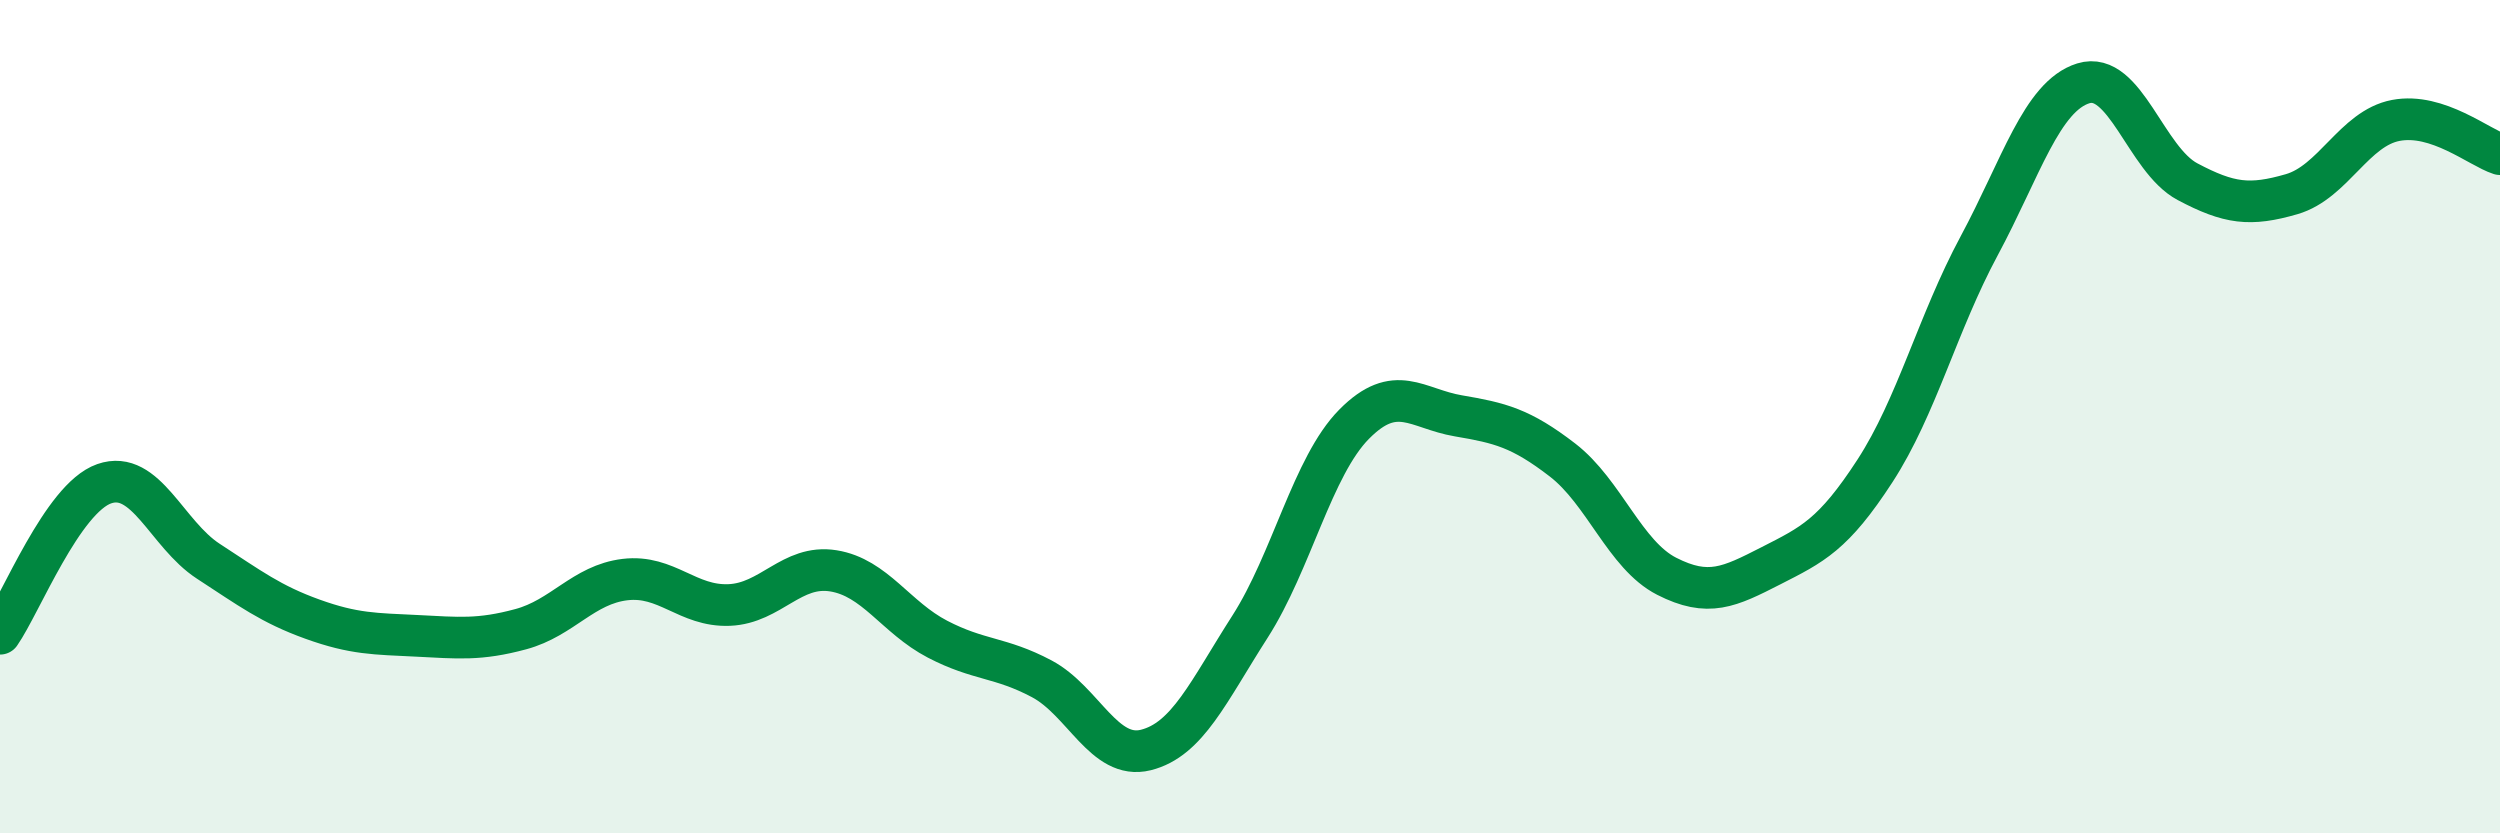
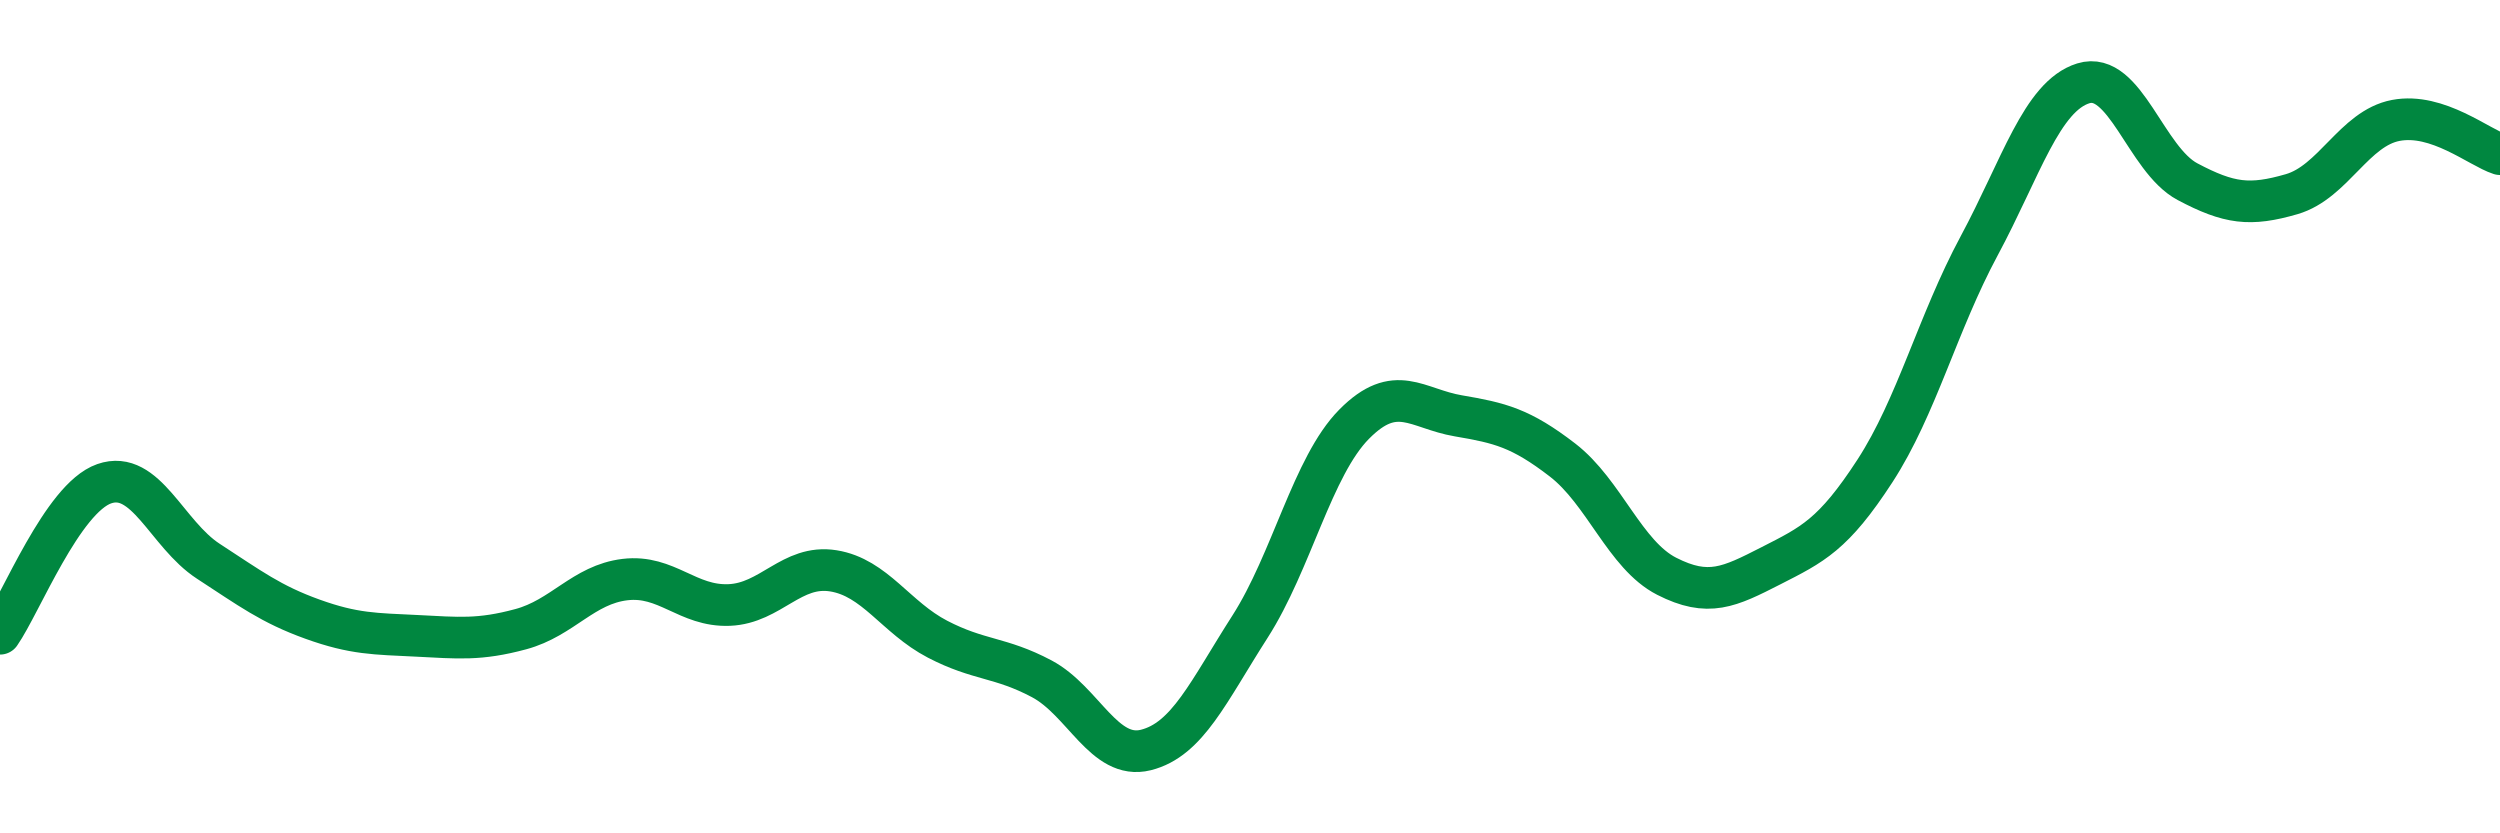
<svg xmlns="http://www.w3.org/2000/svg" width="60" height="20" viewBox="0 0 60 20">
-   <path d="M 0,15.21 C 0.5,14.49 1.5,11.96 2.5,11.61 C 3.5,11.26 4,12.82 5,13.47 C 6,14.12 6.5,14.5 7.5,14.86 C 8.5,15.22 9,15.21 10,15.26 C 11,15.31 11.5,15.37 12.5,15.1 C 13.5,14.83 14,14.03 15,13.91 C 16,13.79 16.5,14.56 17.5,14.52 C 18.5,14.48 19,13.54 20,13.7 C 21,13.86 21.5,14.82 22.5,15.34 C 23.5,15.86 24,15.76 25,16.29 C 26,16.82 26.5,18.25 27.5,18 C 28.5,17.75 29,16.6 30,15.04 C 31,13.48 31.5,11.19 32.5,10.18 C 33.5,9.17 34,9.81 35,9.98 C 36,10.15 36.5,10.27 37.5,11.04 C 38.5,11.81 39,13.32 40,13.83 C 41,14.34 41.5,14.09 42.5,13.58 C 43.5,13.07 44,12.84 45,11.3 C 46,9.76 46.5,7.76 47.5,5.9 C 48.5,4.04 49,2.31 50,2 C 51,1.69 51.5,3.83 52.5,4.36 C 53.5,4.89 54,4.95 55,4.66 C 56,4.37 56.5,3.08 57.5,2.89 C 58.5,2.7 59.5,3.54 60,3.7L60 20L0 20Z" fill="#008740" opacity="0.1" stroke-linecap="round" stroke-linejoin="round" />
  <path d="M 0,15.21 C 0.5,14.49 1.5,11.96 2.5,11.61 C 3.5,11.26 4,12.82 5,13.47 C 6,14.12 6.5,14.5 7.5,14.86 C 8.5,15.22 9,15.21 10,15.26 C 11,15.31 11.5,15.37 12.5,15.1 C 13.5,14.83 14,14.03 15,13.91 C 16,13.79 16.5,14.56 17.5,14.52 C 18.5,14.48 19,13.54 20,13.7 C 21,13.86 21.5,14.82 22.5,15.34 C 23.5,15.86 24,15.76 25,16.29 C 26,16.82 26.5,18.25 27.5,18 C 28.5,17.75 29,16.6 30,15.04 C 31,13.48 31.5,11.19 32.5,10.18 C 33.5,9.17 34,9.81 35,9.98 C 36,10.15 36.5,10.27 37.5,11.04 C 38.5,11.81 39,13.32 40,13.83 C 41,14.34 41.5,14.09 42.5,13.58 C 43.5,13.07 44,12.84 45,11.3 C 46,9.76 46.5,7.76 47.5,5.9 C 48.5,4.04 49,2.31 50,2 C 51,1.69 51.5,3.83 52.5,4.36 C 53.5,4.89 54,4.95 55,4.66 C 56,4.37 56.5,3.08 57.5,2.89 C 58.5,2.7 59.5,3.54 60,3.7" stroke="#008740" stroke-width="1" fill="none" stroke-linecap="round" stroke-linejoin="round" />
</svg>